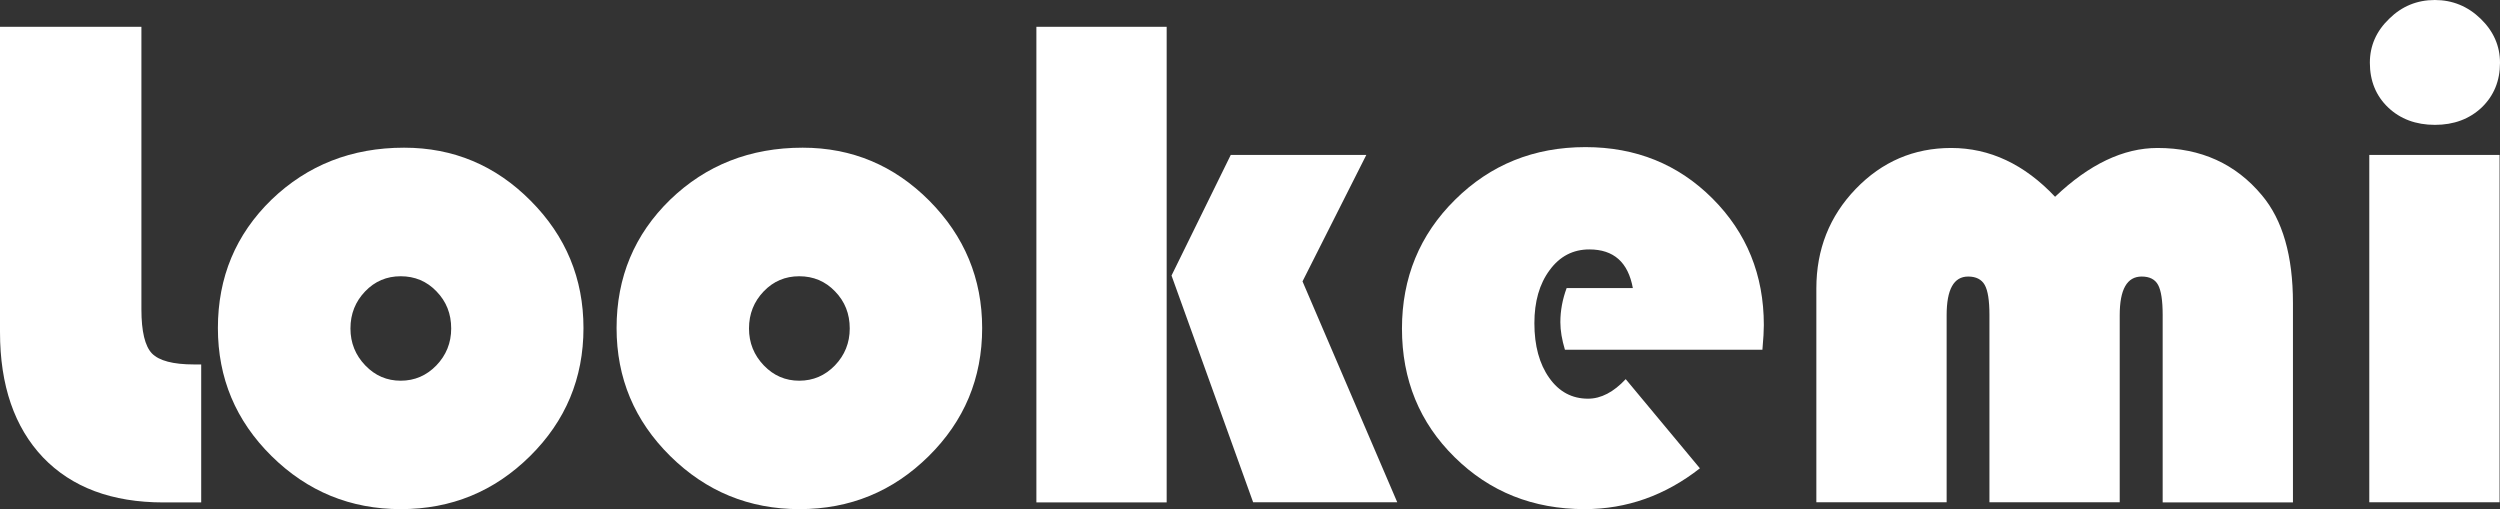
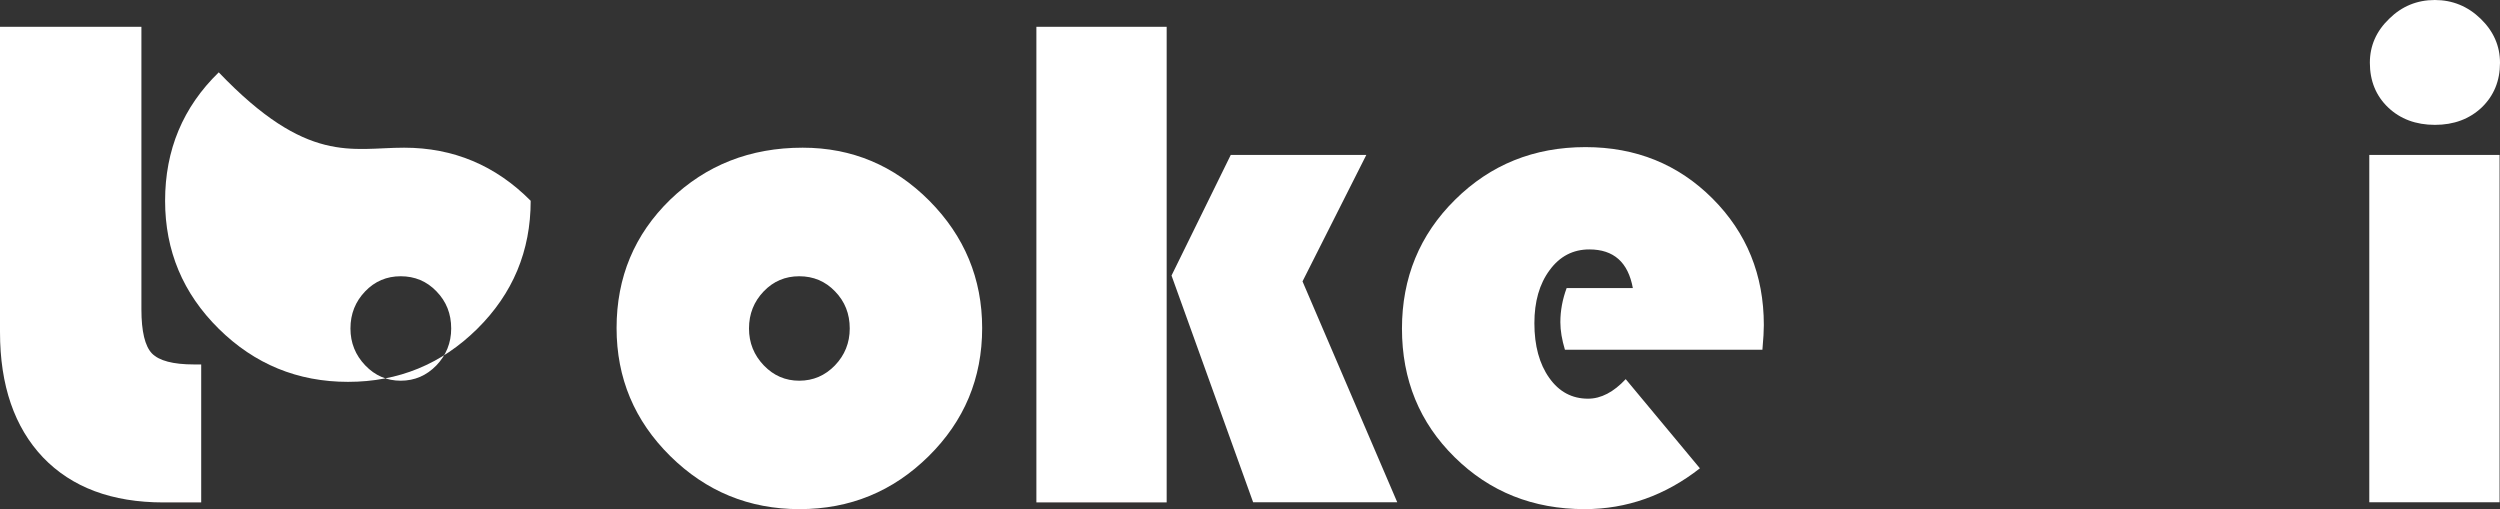
<svg xmlns="http://www.w3.org/2000/svg" version="1.1" id="Layer_1" x="0px" y="0px" viewBox="0 0 175.2 35.69" style="enable-background:new 0 0 175.2 35.69;" xml:space="preserve">
  <rect x="0" y="0" width="175.2" height="35.69" fill="#333333" stroke="none" />
  <style type="text/css">
	.st0{fill:#FFFFFF;}
</style>
  <g>
    <path class="st0" d="M0,1.88h9.91v19.8c0,1.55,0.25,2.58,0.74,3.09c0.5,0.51,1.48,0.77,2.94,0.77h0.51v9.67h-2.64   c-3.61,0-6.43-1.05-8.45-3.16C1.01,29.94,0,27.01,0,23.27V1.88z" />
-     <path class="st0" d="M28.32,10.35c3.45,0,6.41,1.24,8.87,3.72c2.47,2.48,3.7,5.46,3.7,8.92c0,3.52-1.25,6.51-3.75,8.98   c-2.5,2.47-5.51,3.71-9.05,3.71c-3.53,0-6.55-1.24-9.06-3.72c-2.51-2.48-3.76-5.47-3.76-8.97c0-3.56,1.25-6.56,3.76-9   C21.55,11.57,24.64,10.35,28.32,10.35z M28.08,19.36c-0.98,0-1.81,0.35-2.49,1.06c-0.68,0.71-1.03,1.57-1.03,2.6   c0,1.01,0.35,1.87,1.04,2.59c0.69,0.72,1.52,1.07,2.48,1.07c0.98,0,1.81-0.36,2.5-1.07c0.69-0.72,1.04-1.58,1.04-2.59   c0-1.03-0.34-1.89-1.03-2.6C29.91,19.71,29.07,19.36,28.08,19.36z" />
+     <path class="st0" d="M28.32,10.35c3.45,0,6.41,1.24,8.87,3.72c0,3.52-1.25,6.51-3.75,8.98   c-2.5,2.47-5.51,3.71-9.05,3.71c-3.53,0-6.55-1.24-9.06-3.72c-2.51-2.48-3.76-5.47-3.76-8.97c0-3.56,1.25-6.56,3.76-9   C21.55,11.57,24.64,10.35,28.32,10.35z M28.08,19.36c-0.98,0-1.81,0.35-2.49,1.06c-0.68,0.71-1.03,1.57-1.03,2.6   c0,1.01,0.35,1.87,1.04,2.59c0.69,0.72,1.52,1.07,2.48,1.07c0.98,0,1.81-0.36,2.5-1.07c0.69-0.72,1.04-1.58,1.04-2.59   c0-1.03-0.34-1.89-1.03-2.6C29.91,19.71,29.07,19.36,28.08,19.36z" />
    <path class="st0" d="M56.25,10.35c3.45,0,6.41,1.24,8.88,3.72c2.46,2.48,3.7,5.46,3.7,8.92c0,3.52-1.25,6.51-3.75,8.98   c-2.5,2.47-5.51,3.71-9.05,3.71c-3.53,0-6.55-1.24-9.06-3.72c-2.51-2.48-3.76-5.47-3.76-8.97c0-3.56,1.25-6.56,3.76-9   C49.48,11.57,52.57,10.35,56.25,10.35z M56.01,19.36c-0.98,0-1.81,0.35-2.49,1.06c-0.68,0.71-1.03,1.57-1.03,2.6   c0,1.01,0.35,1.87,1.04,2.59c0.69,0.72,1.52,1.07,2.48,1.07c0.98,0,1.81-0.36,2.5-1.07c0.69-0.72,1.04-1.58,1.04-2.59   c0-1.03-0.34-1.89-1.03-2.6C57.84,19.71,57,19.36,56.01,19.36z" />
    <path class="st0" d="M81.76,1.88v33.33h-9.13V1.88H81.76z M95.75,10.86l-4.47,8.86l6.64,15.48H87.82L82.1,19.31l4.15-8.45H95.75z" />
    <path class="st0" d="M123.51,24.51h-13.84c-0.21-0.7-0.32-1.34-0.32-1.93c0-0.81,0.15-1.61,0.44-2.39h4.64   c-0.33-1.81-1.34-2.71-3.05-2.71c-1.14,0-2.07,0.48-2.78,1.45c-0.72,0.97-1.07,2.21-1.07,3.72c0,1.58,0.35,2.86,1.04,3.83   c0.69,0.98,1.6,1.46,2.72,1.46c0.91,0,1.79-0.46,2.64-1.37l5.2,6.25c-2.43,1.9-5.12,2.86-8.08,2.86c-3.61,0-6.65-1.21-9.11-3.64   c-2.46-2.42-3.69-5.43-3.69-9.01c0-3.56,1.24-6.58,3.72-9.03c2.48-2.46,5.53-3.69,9.14-3.69c3.53,0,6.5,1.2,8.9,3.6   c2.4,2.4,3.6,5.36,3.6,8.87C123.61,23.16,123.58,23.73,123.51,24.51z" />
-     <path class="st0" d="M160.69,35.21h-9.13V22.07c0-1.01-0.11-1.71-0.32-2.1c-0.21-0.39-0.59-0.59-1.15-0.59   c-1.03,0-1.54,0.9-1.54,2.71v13.11h-9.13V22.07c0-1.01-0.11-1.71-0.33-2.1c-0.22-0.39-0.61-0.59-1.16-0.59   c-1.01,0-1.51,0.9-1.51,2.71v13.11h-9.13V20.21c0-2.73,0.92-5.06,2.76-6.97c1.84-1.91,4.07-2.87,6.69-2.87   c2.7,0,5.13,1.14,7.28,3.42c2.39-2.28,4.79-3.42,7.18-3.42c3.04,0,5.48,1.11,7.32,3.32c1.45,1.73,2.17,4.24,2.17,7.54V35.21z" />
    <path class="st0" d="M175.17,10.86v24.34h-9.13V10.86H175.17z M170.63,0c1.24,0,2.31,0.44,3.21,1.31c0.9,0.87,1.36,1.9,1.36,3.09   c0,1.27-0.43,2.31-1.28,3.13c-0.86,0.81-1.95,1.22-3.28,1.22c-1.33,0-2.43-0.41-3.28-1.22c-0.85-0.81-1.28-1.86-1.28-3.13   c0-1.19,0.45-2.22,1.36-3.09C168.32,0.44,169.39,0,170.63,0z" />
  </g>
</svg>